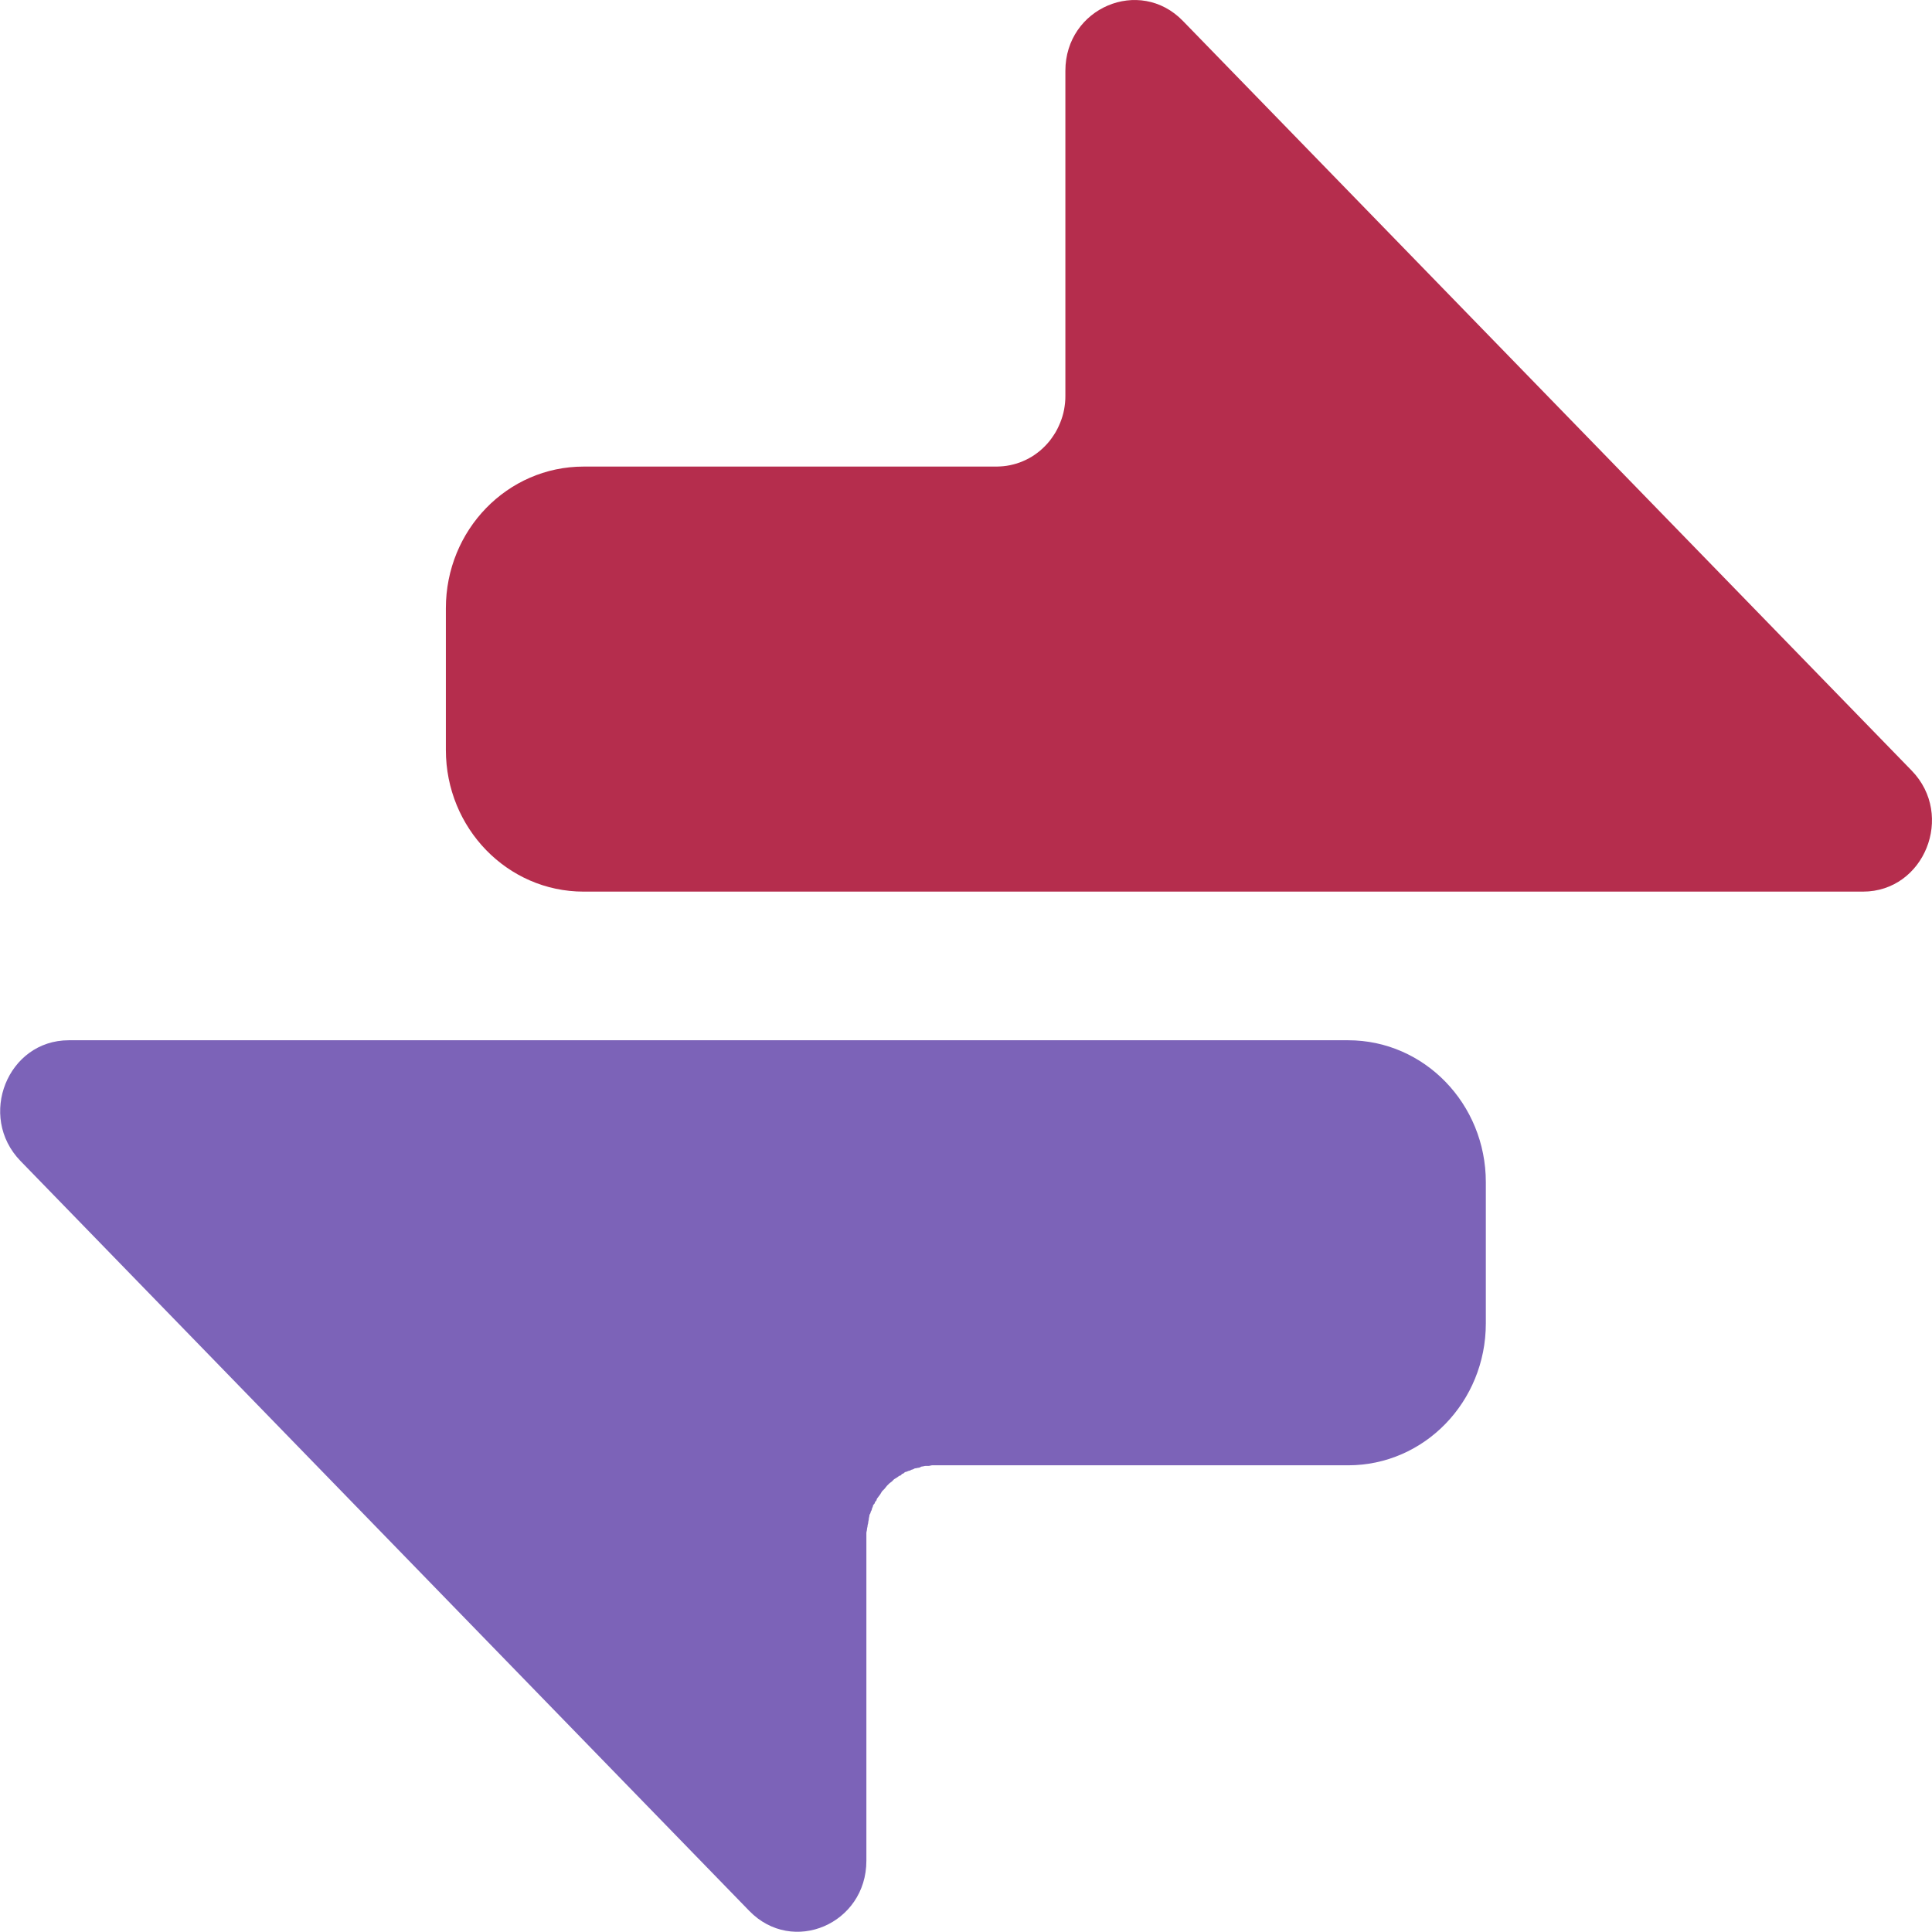
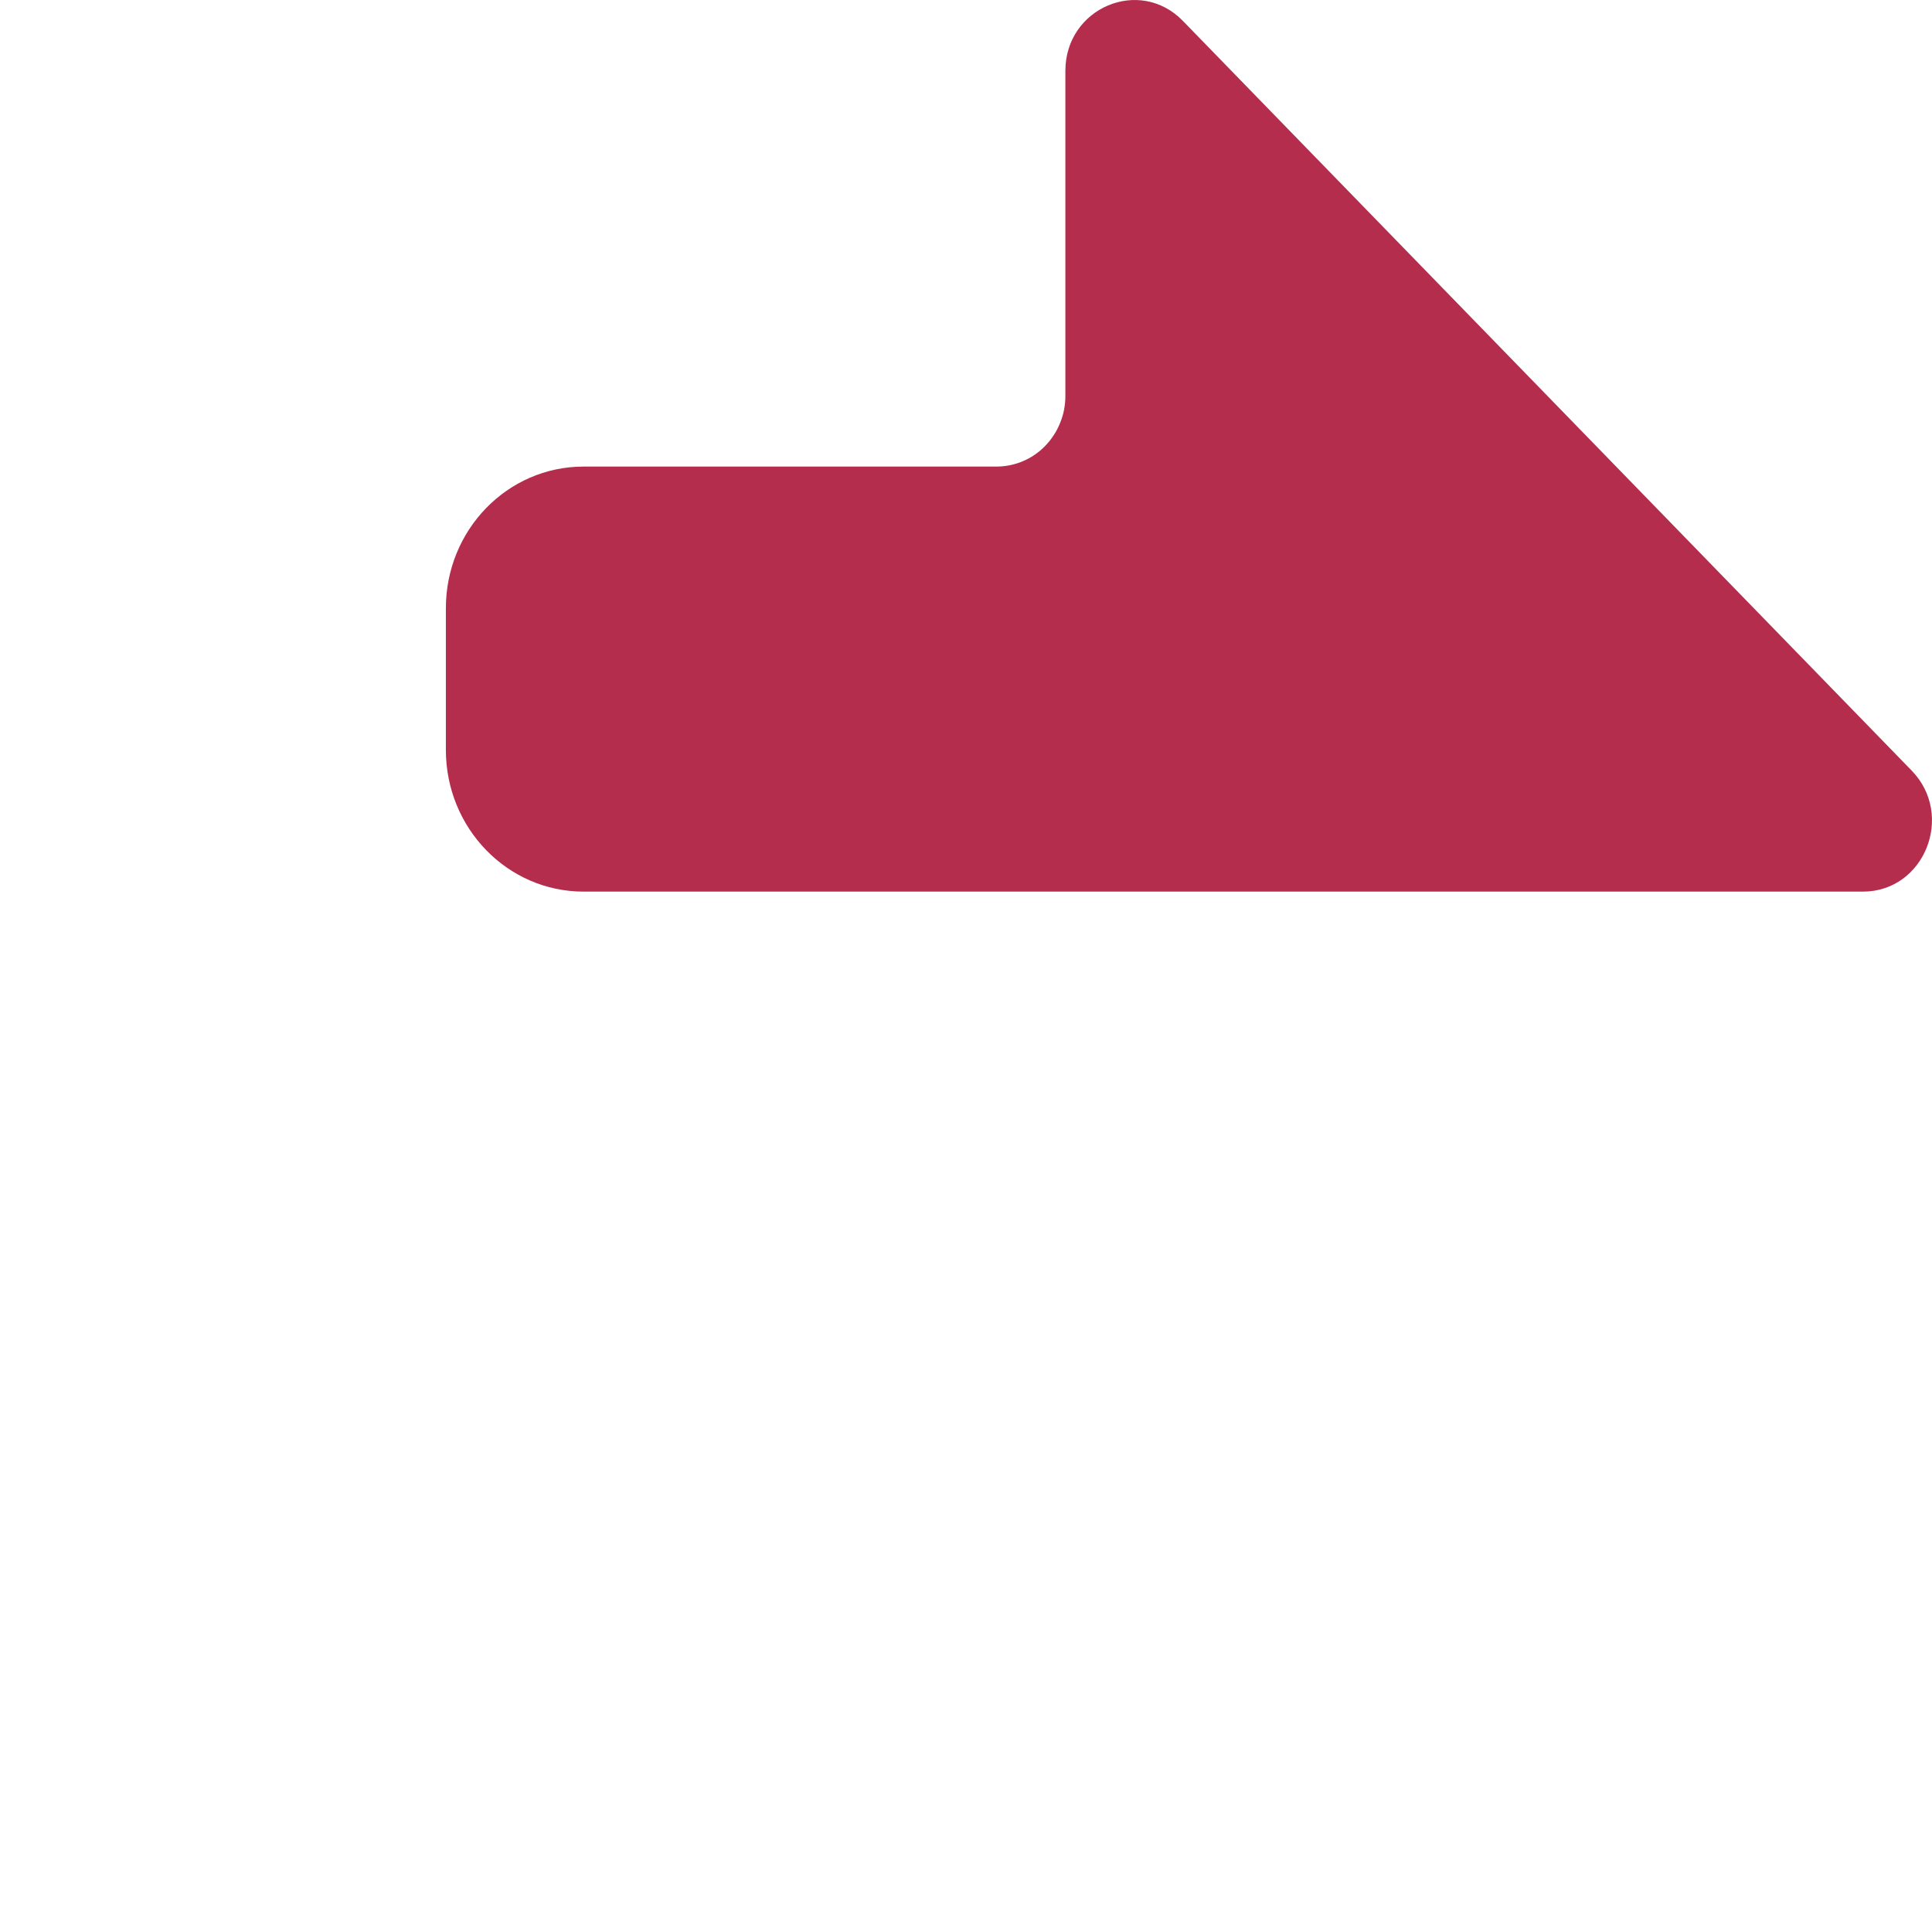
<svg xmlns="http://www.w3.org/2000/svg" width="32" height="32" viewBox="0 0 32 32" fill="none">
  <rect x="0" y="0" width="0" height="0" fill="rgba(249, 249, 249, 1)" />
  <path d="M19.593 0.347C18.875 -0.393 17.646 0.13 17.646 1.173L17.646 6.555C17.646 6.574 17.646 6.593 17.645 6.612C17.644 6.631 17.643 6.65 17.641 6.669C17.639 6.688 17.637 6.707 17.634 6.726C17.631 6.745 17.628 6.764 17.625 6.783C17.621 6.801 17.617 6.82 17.613 6.839C17.608 6.857 17.603 6.876 17.598 6.894C17.592 6.912 17.587 6.931 17.58 6.949C17.574 6.967 17.567 6.985 17.56 7.002C17.553 7.02 17.545 7.038 17.537 7.055C17.529 7.072 17.521 7.09 17.512 7.107C17.503 7.123 17.494 7.14 17.485 7.157C17.475 7.173 17.465 7.19 17.454 7.206C17.444 7.222 17.433 7.237 17.422 7.253C17.411 7.268 17.399 7.284 17.388 7.299C17.376 7.314 17.363 7.328 17.351 7.343C17.338 7.357 17.325 7.371 17.312 7.385C17.299 7.398 17.286 7.411 17.272 7.424C17.258 7.437 17.244 7.45 17.23 7.462C17.216 7.474 17.201 7.486 17.186 7.497C17.171 7.508 17.156 7.519 17.141 7.53C17.125 7.541 17.11 7.551 17.094 7.561C17.078 7.57 17.062 7.58 17.045 7.589C17.029 7.598 17.012 7.607 16.995 7.615C16.978 7.623 16.961 7.631 16.944 7.638C16.927 7.645 16.91 7.652 16.892 7.659C16.874 7.665 16.857 7.671 16.839 7.677C16.821 7.682 16.803 7.688 16.785 7.692C16.767 7.697 16.748 7.701 16.73 7.705C16.712 7.709 16.693 7.712 16.675 7.715C16.656 7.718 16.637 7.72 16.619 7.722C16.6 7.724 16.582 7.725 16.563 7.726C16.544 7.727 16.525 7.728 16.507 7.728L9.666 7.728C8.405 7.728 7.385 8.777 7.385 10.075L7.385 12.421C7.385 13.717 8.405 14.768 9.666 14.768L30.857 14.768C31.872 14.768 32.382 13.504 31.664 12.764L19.593 0.347Z" fill="#B52D4D">
</path>
-   <path d="M12.41 31.65C13.128 32.39 14.35 31.866 14.35 30.82L14.35 25.44C14.35 25.421 14.35 25.409 14.35 25.39C14.35 25.371 14.36 25.349 14.36 25.33C14.36 25.311 14.37 25.289 14.37 25.27C14.37 25.251 14.38 25.239 14.38 25.22C14.38 25.201 14.39 25.179 14.39 25.16C14.39 25.142 14.4 25.119 14.4 25.1C14.4 25.082 14.42 25.068 14.42 25.05C14.42 25.032 14.44 25.018 14.44 25C14.44 24.983 14.46 24.958 14.46 24.94C14.46 24.923 14.49 24.907 14.49 24.89C14.49 24.873 14.52 24.857 14.52 24.84C14.52 24.824 14.54 24.806 14.55 24.79C14.561 24.774 14.569 24.766 14.58 24.75C14.591 24.735 14.598 24.715 14.61 24.7C14.622 24.685 14.638 24.675 14.65 24.66C14.663 24.646 14.677 24.624 14.69 24.61C14.703 24.597 14.716 24.583 14.73 24.57C14.744 24.557 14.756 24.552 14.77 24.54C14.784 24.528 14.795 24.512 14.81 24.5C14.825 24.489 14.845 24.481 14.86 24.47C14.876 24.46 14.894 24.44 14.91 24.44C14.926 24.44 14.934 24.41 14.95 24.41C14.967 24.41 14.983 24.38 15 24.38C15.017 24.38 15.043 24.36 15.06 24.36C15.077 24.36 15.093 24.34 15.11 24.34C15.128 24.34 15.142 24.32 15.16 24.32C15.178 24.32 15.202 24.31 15.22 24.31C15.238 24.31 15.252 24.29 15.27 24.29C15.289 24.29 15.312 24.28 15.33 24.28C15.349 24.28 15.361 24.28 15.38 24.28C15.399 24.28 15.421 24.27 15.44 24.27C15.459 24.27 15.471 24.27 15.49 24.27L22.33 24.27C23.591 24.27 24.61 23.218 24.61 21.92L24.61 19.58C24.61 18.284 23.591 17.23 22.33 17.23L1.14 17.23C0.125 17.23 -0.378 18.491 0.34 19.23L12.41 31.65Z" fill="#7C63B8">
- </path>
</svg>